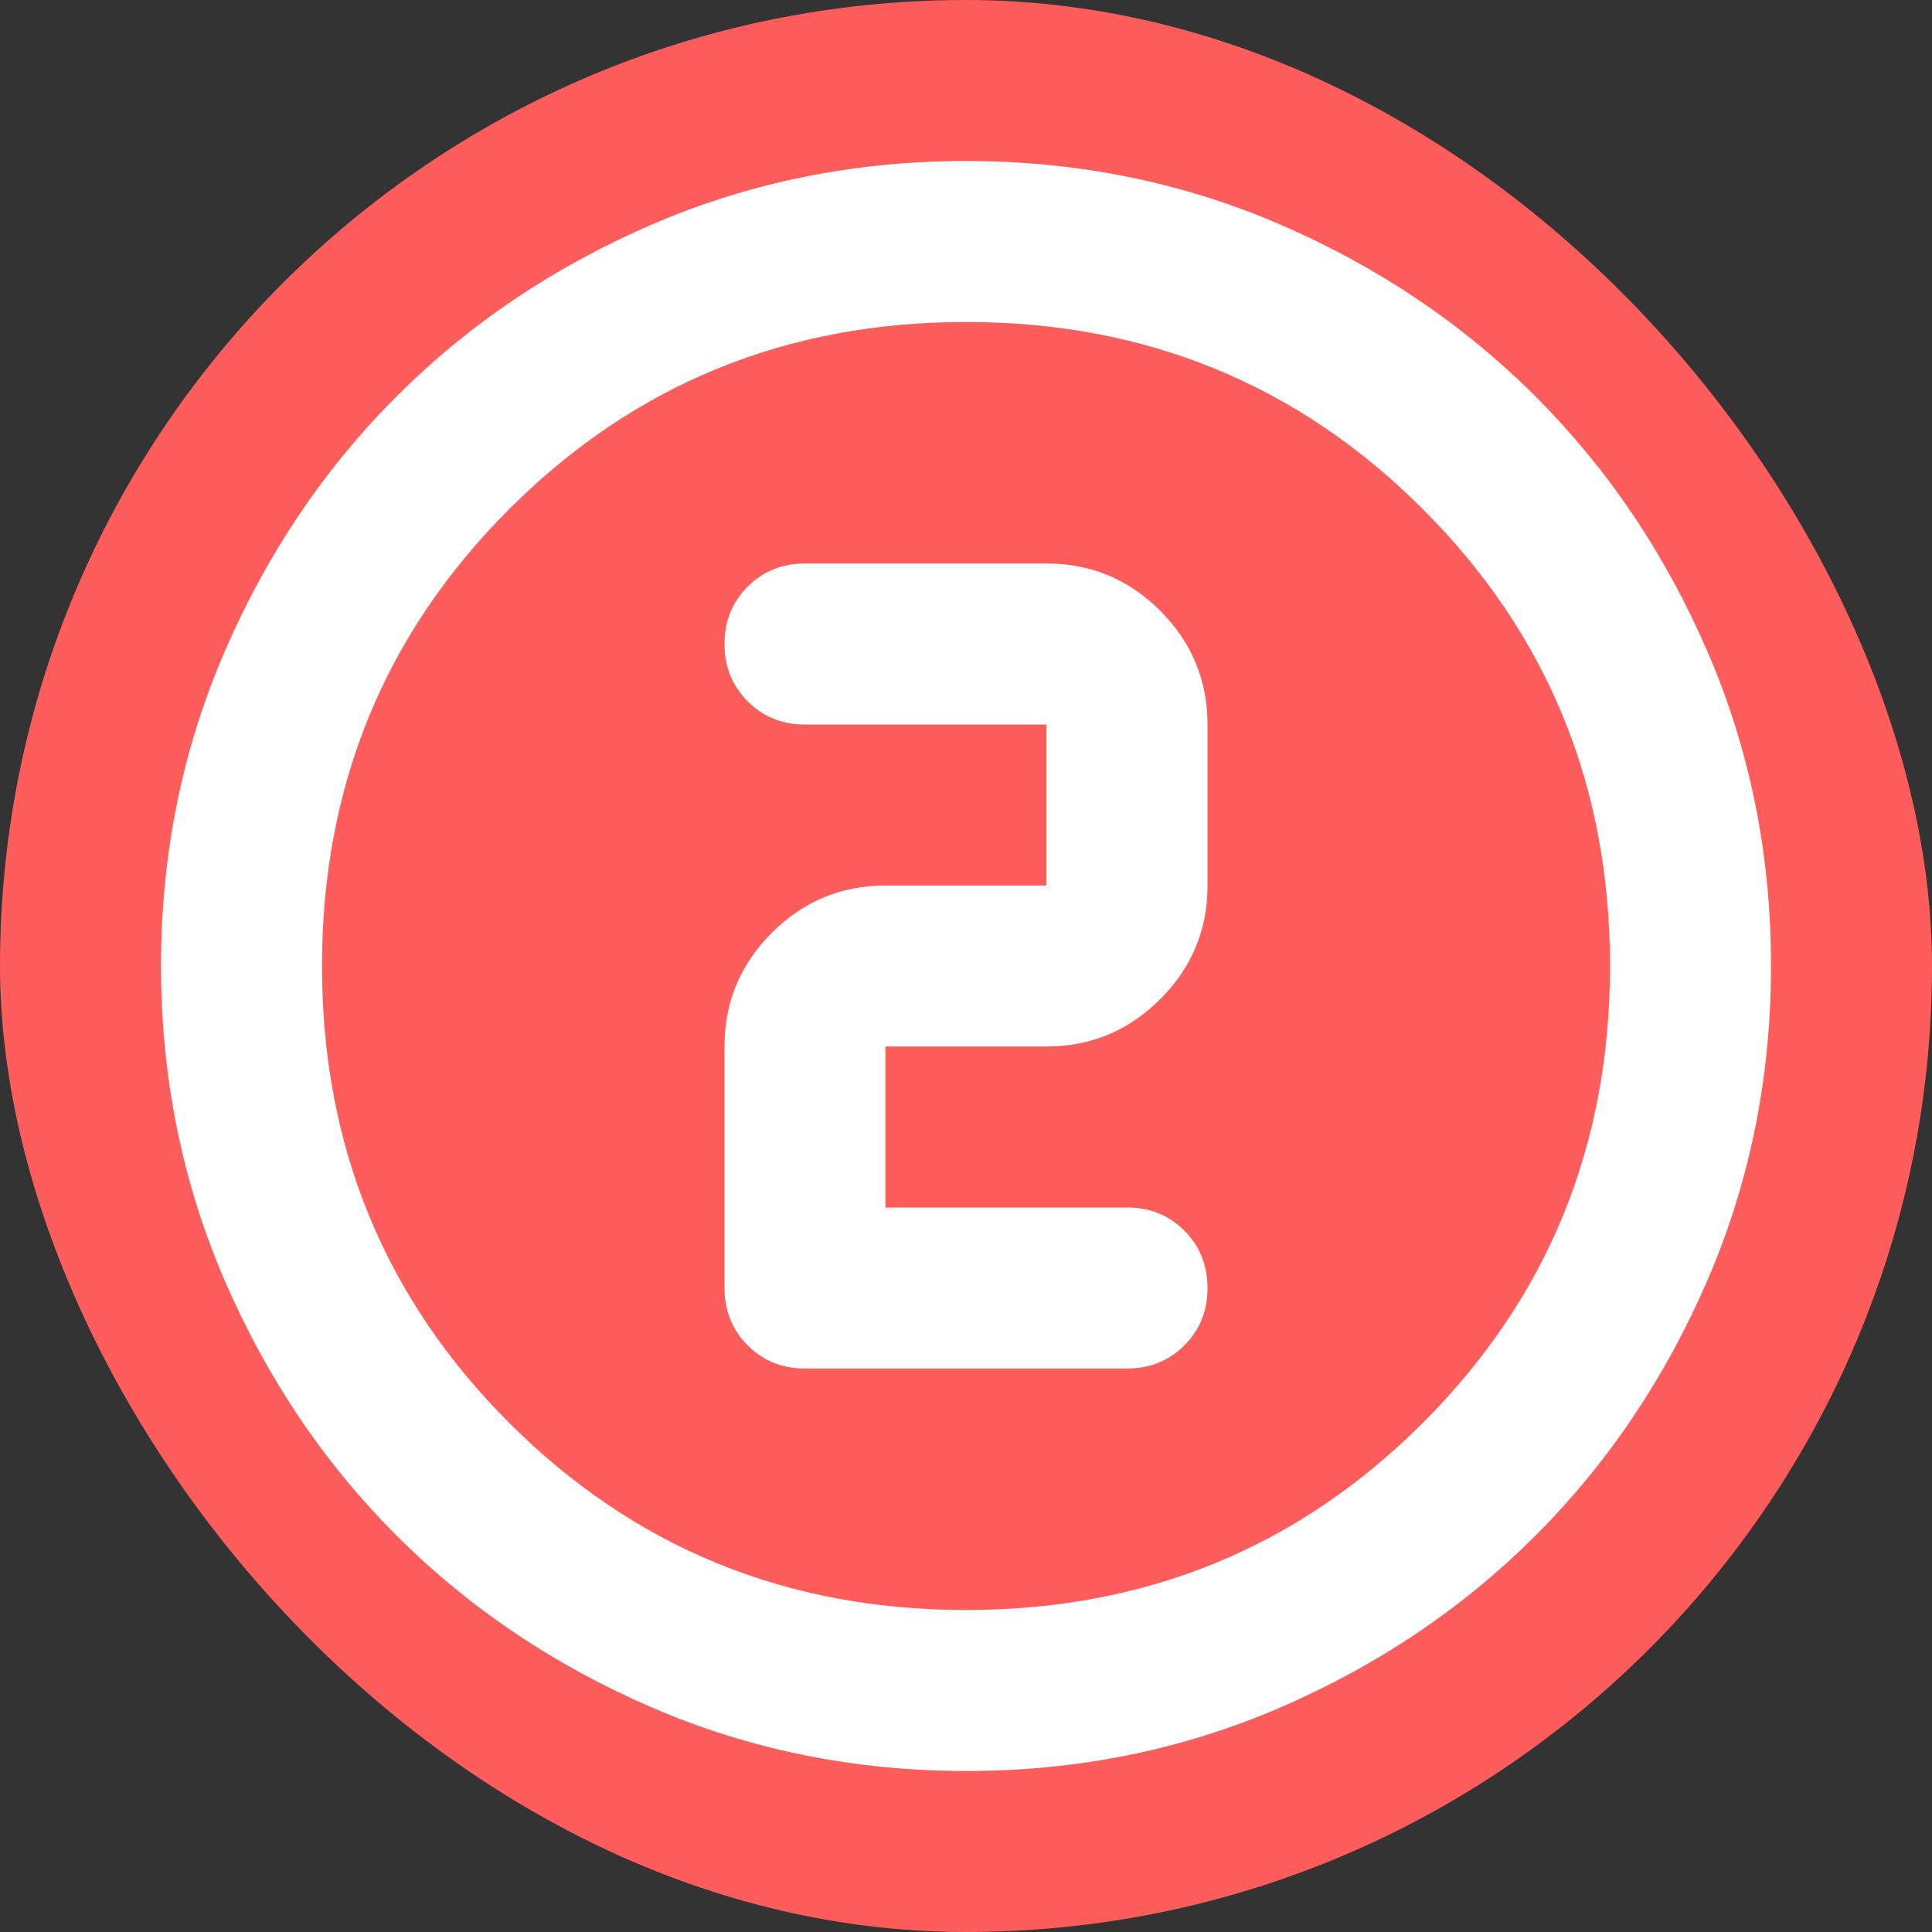
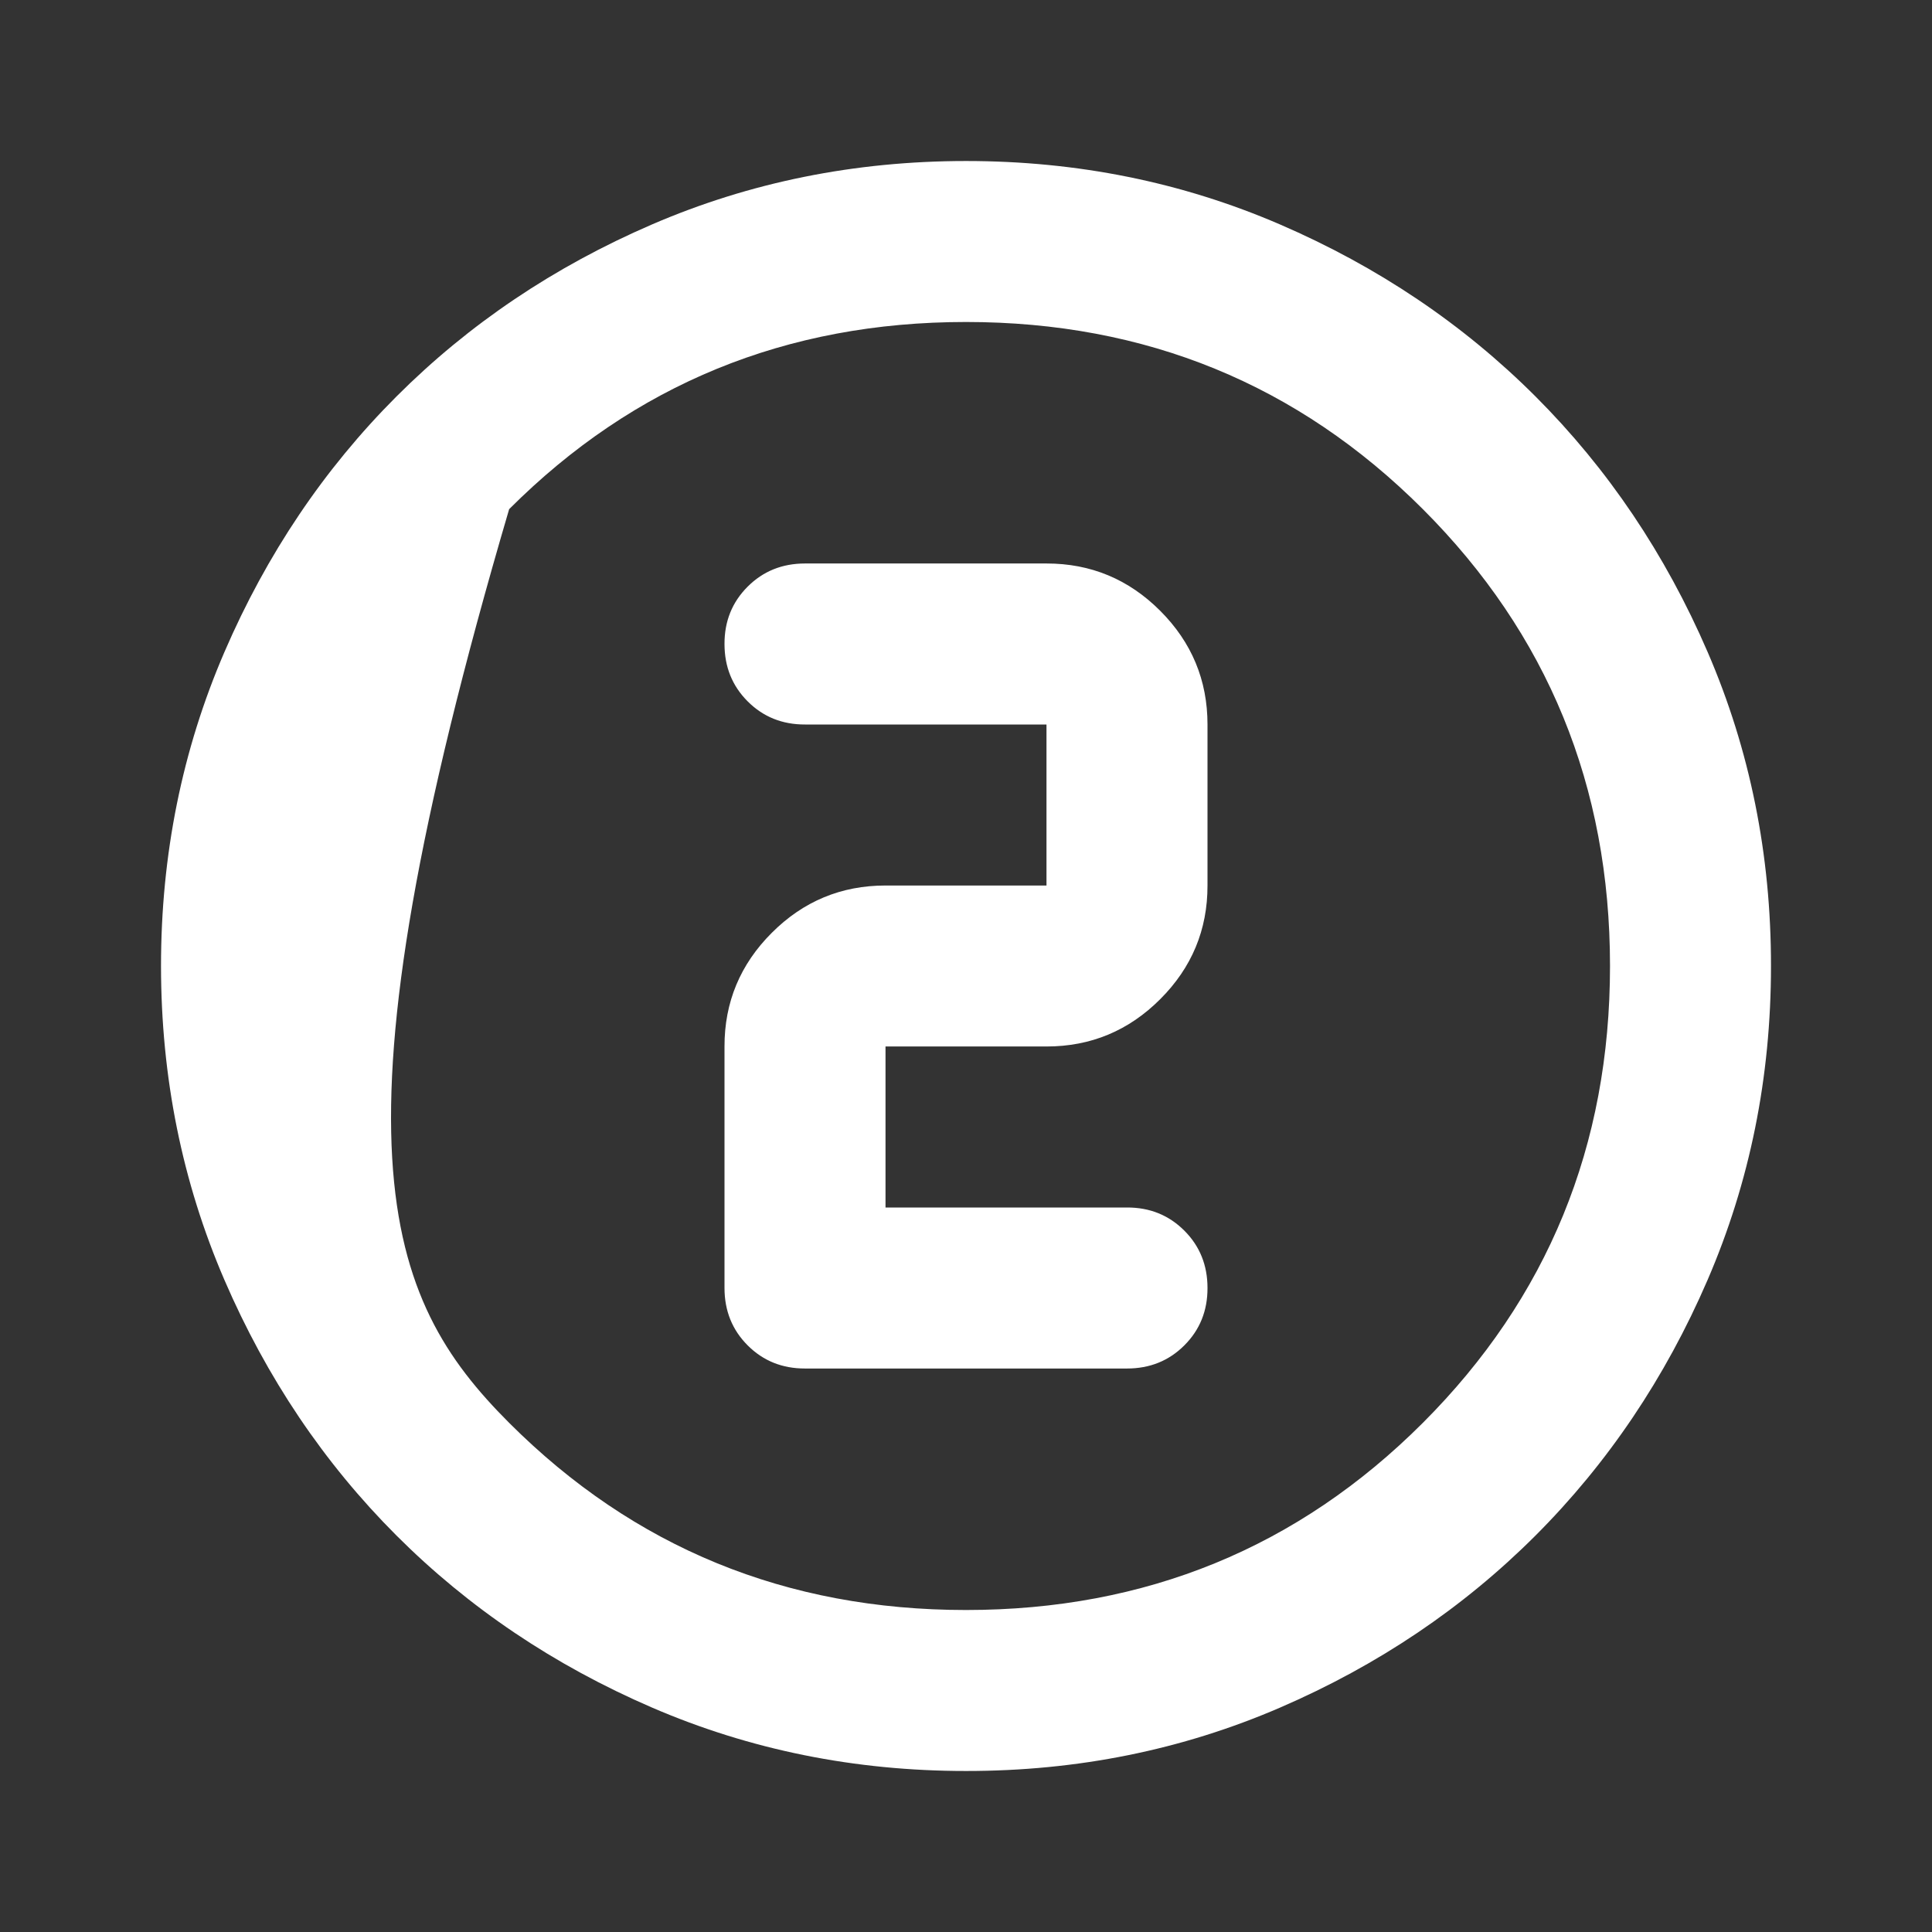
<svg xmlns="http://www.w3.org/2000/svg" width="56" height="56" viewBox="0 0 56 56" fill="none">
  <rect x="0" y="0" width="56" height="56" fill="#333333" stroke="none" />
  <g clip-path="url(#clip0_1887_3060)">
-     <rect width="56" height="56" rx="28" fill="#FF5C5C" />
-     <path d="M28 51.333C24.772 51.333 21.739 50.72 18.9 49.495C16.061 48.269 13.592 46.607 11.492 44.508C9.392 42.408 7.73 39.939 6.505 37.1C5.281 34.261 4.668 31.228 4.667 28C4.667 24.772 5.28 21.739 6.505 18.9C7.731 16.061 9.393 13.592 11.492 11.492C13.592 9.392 16.061 7.73 18.9 6.505C21.739 5.281 24.772 4.668 28 4.667C31.228 4.667 34.261 5.28 37.1 6.505C39.939 7.731 42.408 9.393 44.508 11.492C46.608 13.592 48.271 16.061 49.497 18.9C50.723 21.739 51.335 24.772 51.333 28C51.333 31.228 50.72 34.261 49.495 37.1C48.269 39.939 46.607 42.408 44.508 44.508C42.408 46.608 39.939 48.271 37.1 49.497C34.261 50.723 31.228 51.335 28 51.333ZM28 46.667C33.211 46.667 37.625 44.858 41.242 41.242C44.858 37.625 46.667 33.211 46.667 28C46.667 22.789 44.858 18.375 41.242 14.758C37.625 11.142 33.211 9.333 28 9.333C22.789 9.333 18.375 11.142 14.758 14.758C11.142 18.375 9.333 22.789 9.333 28C9.333 33.211 11.142 37.625 14.758 41.242C18.375 44.858 22.789 46.667 28 46.667ZM32.667 39.667C33.328 39.667 33.882 39.443 34.33 38.995C34.778 38.547 35.002 37.993 35 37.333C35 36.672 34.776 36.118 34.328 35.67C33.88 35.222 33.326 34.998 32.667 35H25.667V30.333H30.333C31.617 30.333 32.716 29.876 33.63 28.961C34.545 28.047 35.002 26.948 35 25.667V21C35 19.717 34.543 18.618 33.628 17.703C32.713 16.788 31.615 16.332 30.333 16.333H23.333C22.672 16.333 22.118 16.557 21.67 17.005C21.222 17.453 20.998 18.007 21 18.667C21 19.328 21.224 19.882 21.672 20.33C22.12 20.778 22.674 21.002 23.333 21H30.333V25.667H25.667C24.383 25.667 23.284 26.124 22.37 27.039C21.455 27.953 20.998 29.052 21 30.333V37.333C21 37.994 21.224 38.549 21.672 38.997C22.12 39.445 22.674 39.668 23.333 39.667H32.667Z" fill="white" />
+     <path d="M28 51.333C24.772 51.333 21.739 50.72 18.9 49.495C16.061 48.269 13.592 46.607 11.492 44.508C9.392 42.408 7.73 39.939 6.505 37.1C5.281 34.261 4.668 31.228 4.667 28C4.667 24.772 5.28 21.739 6.505 18.9C7.731 16.061 9.393 13.592 11.492 11.492C13.592 9.392 16.061 7.73 18.9 6.505C21.739 5.281 24.772 4.668 28 4.667C31.228 4.667 34.261 5.28 37.1 6.505C39.939 7.731 42.408 9.393 44.508 11.492C46.608 13.592 48.271 16.061 49.497 18.9C50.723 21.739 51.335 24.772 51.333 28C51.333 31.228 50.72 34.261 49.495 37.1C48.269 39.939 46.607 42.408 44.508 44.508C42.408 46.608 39.939 48.271 37.1 49.497C34.261 50.723 31.228 51.335 28 51.333ZM28 46.667C33.211 46.667 37.625 44.858 41.242 41.242C44.858 37.625 46.667 33.211 46.667 28C46.667 22.789 44.858 18.375 41.242 14.758C37.625 11.142 33.211 9.333 28 9.333C22.789 9.333 18.375 11.142 14.758 14.758C9.333 33.211 11.142 37.625 14.758 41.242C18.375 44.858 22.789 46.667 28 46.667ZM32.667 39.667C33.328 39.667 33.882 39.443 34.33 38.995C34.778 38.547 35.002 37.993 35 37.333C35 36.672 34.776 36.118 34.328 35.67C33.88 35.222 33.326 34.998 32.667 35H25.667V30.333H30.333C31.617 30.333 32.716 29.876 33.63 28.961C34.545 28.047 35.002 26.948 35 25.667V21C35 19.717 34.543 18.618 33.628 17.703C32.713 16.788 31.615 16.332 30.333 16.333H23.333C22.672 16.333 22.118 16.557 21.67 17.005C21.222 17.453 20.998 18.007 21 18.667C21 19.328 21.224 19.882 21.672 20.33C22.12 20.778 22.674 21.002 23.333 21H30.333V25.667H25.667C24.383 25.667 23.284 26.124 22.37 27.039C21.455 27.953 20.998 29.052 21 30.333V37.333C21 37.994 21.224 38.549 21.672 38.997C22.12 39.445 22.674 39.668 23.333 39.667H32.667Z" fill="white" />
  </g>
  <defs>
    <clipPath id="clip0_1887_3060">
      <rect width="56" height="56" rx="28" fill="white" />
    </clipPath>
  </defs>
</svg>